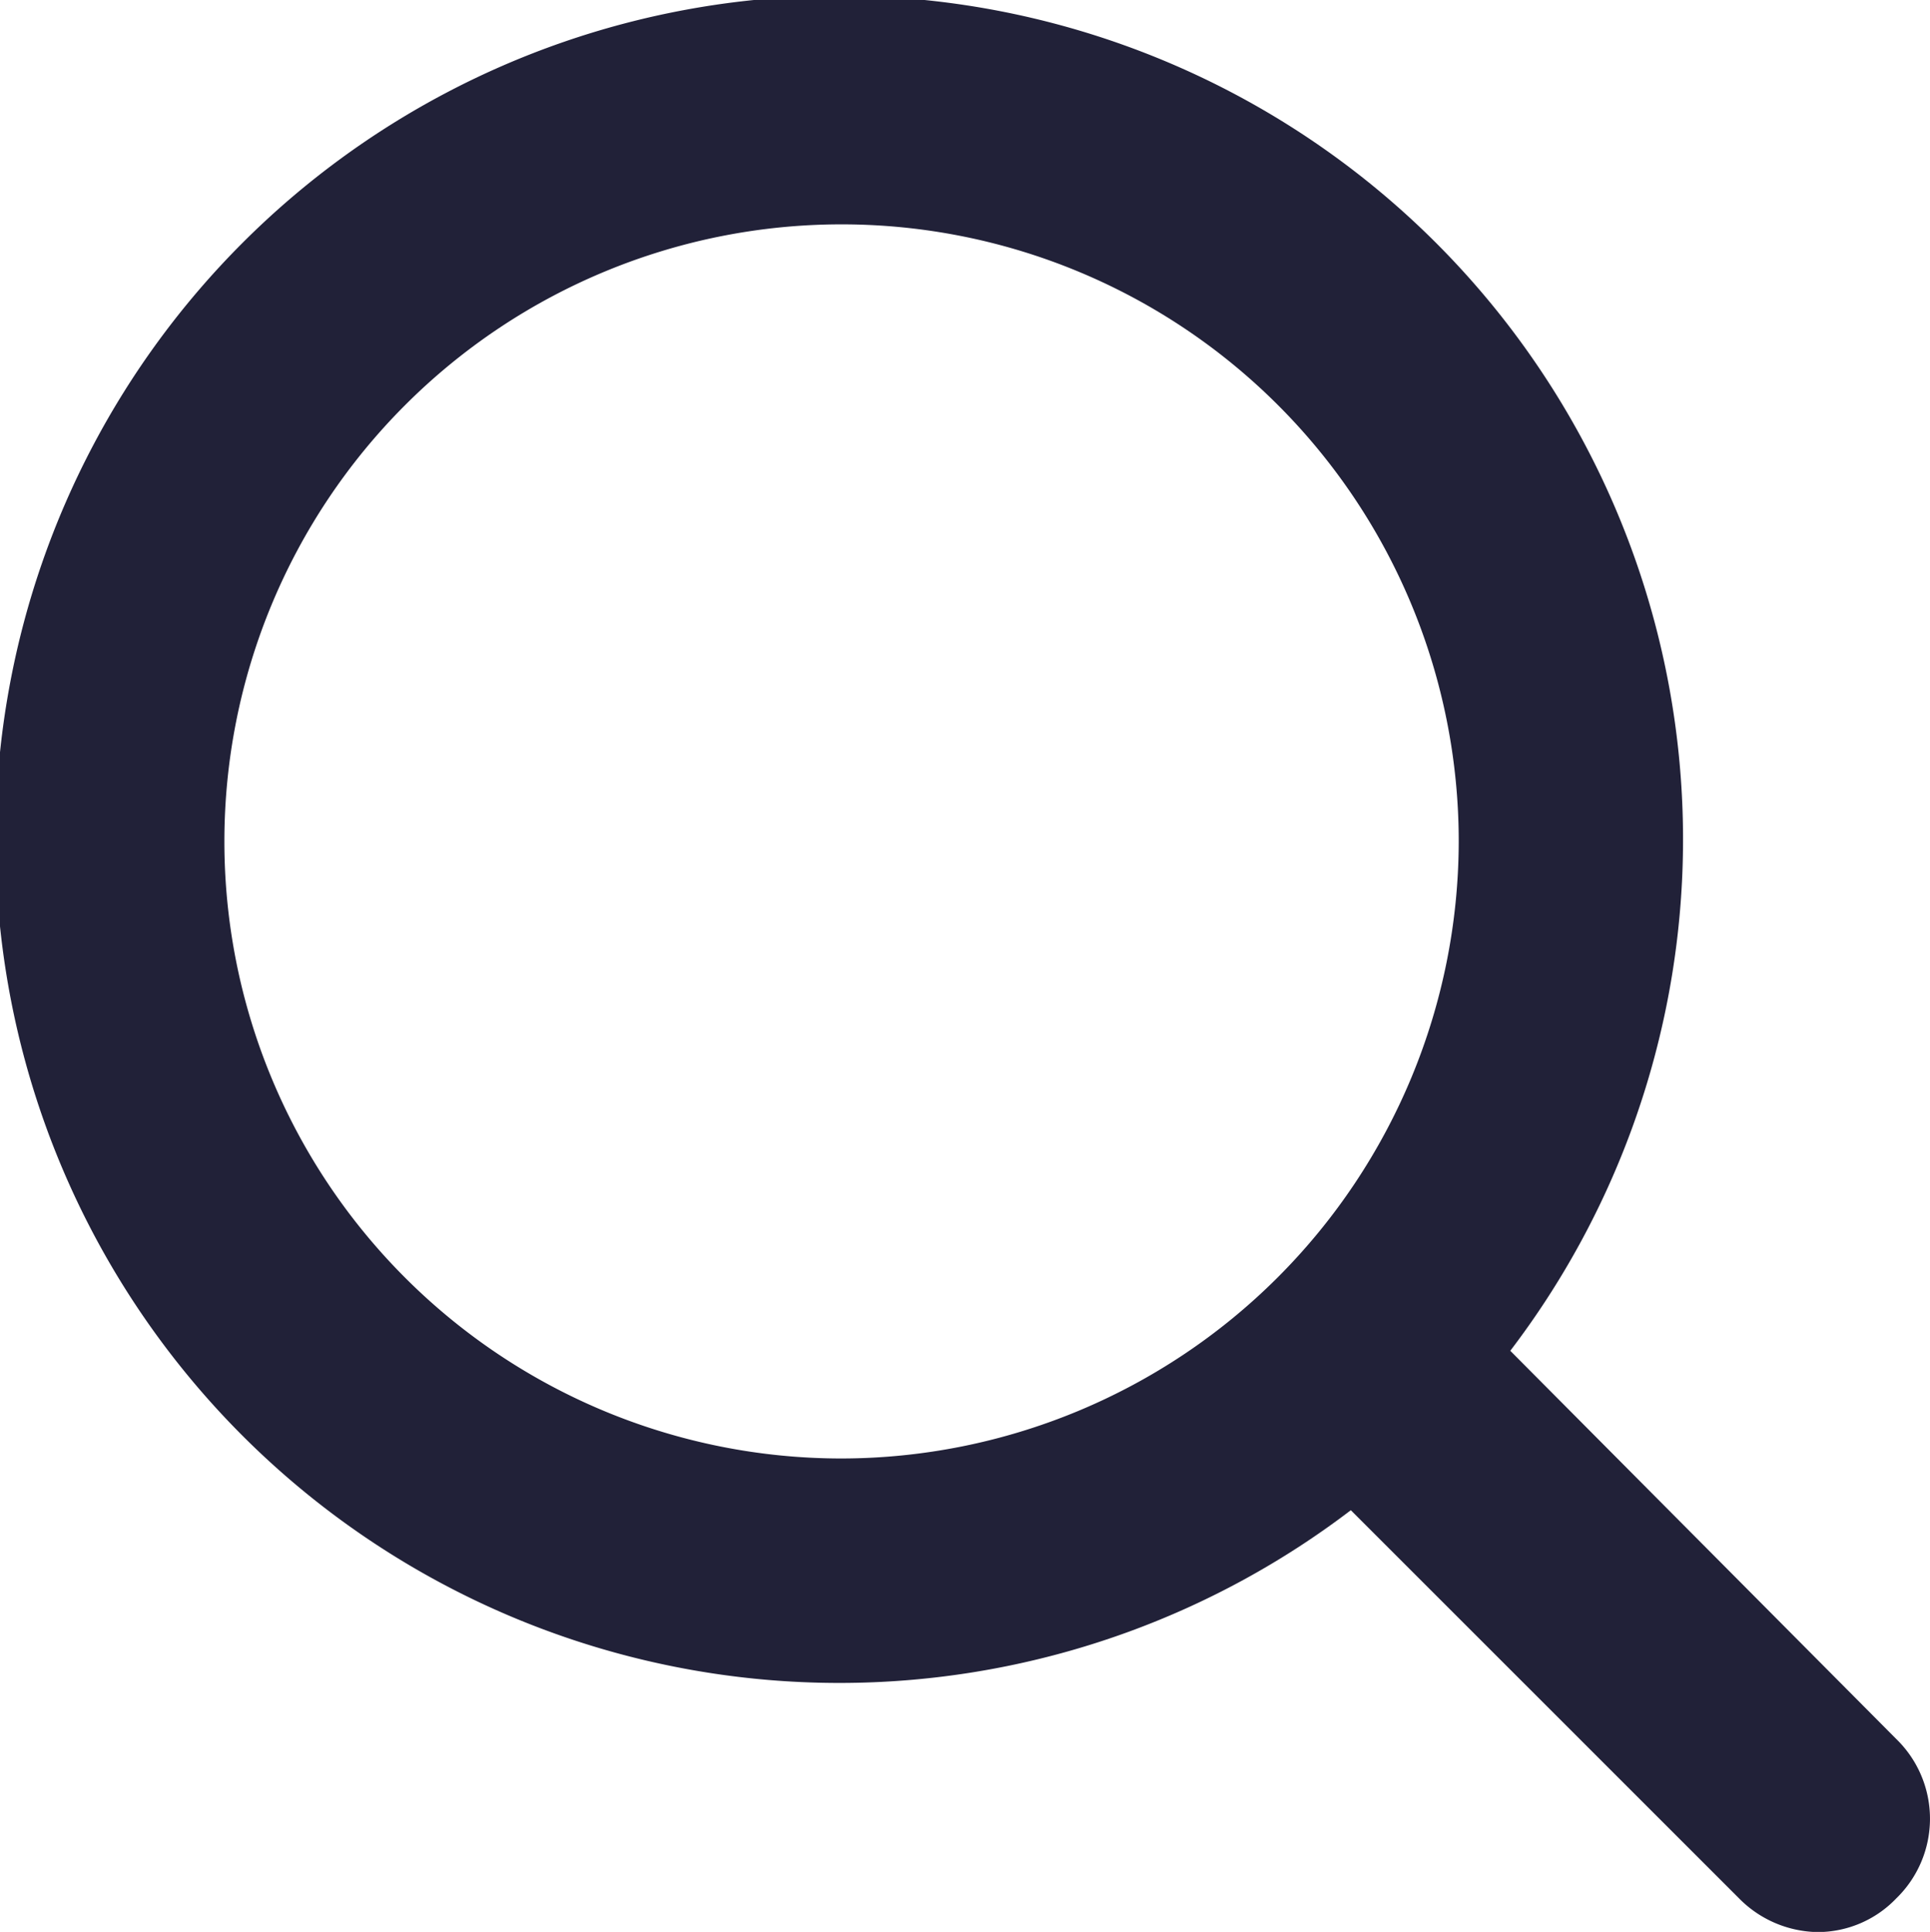
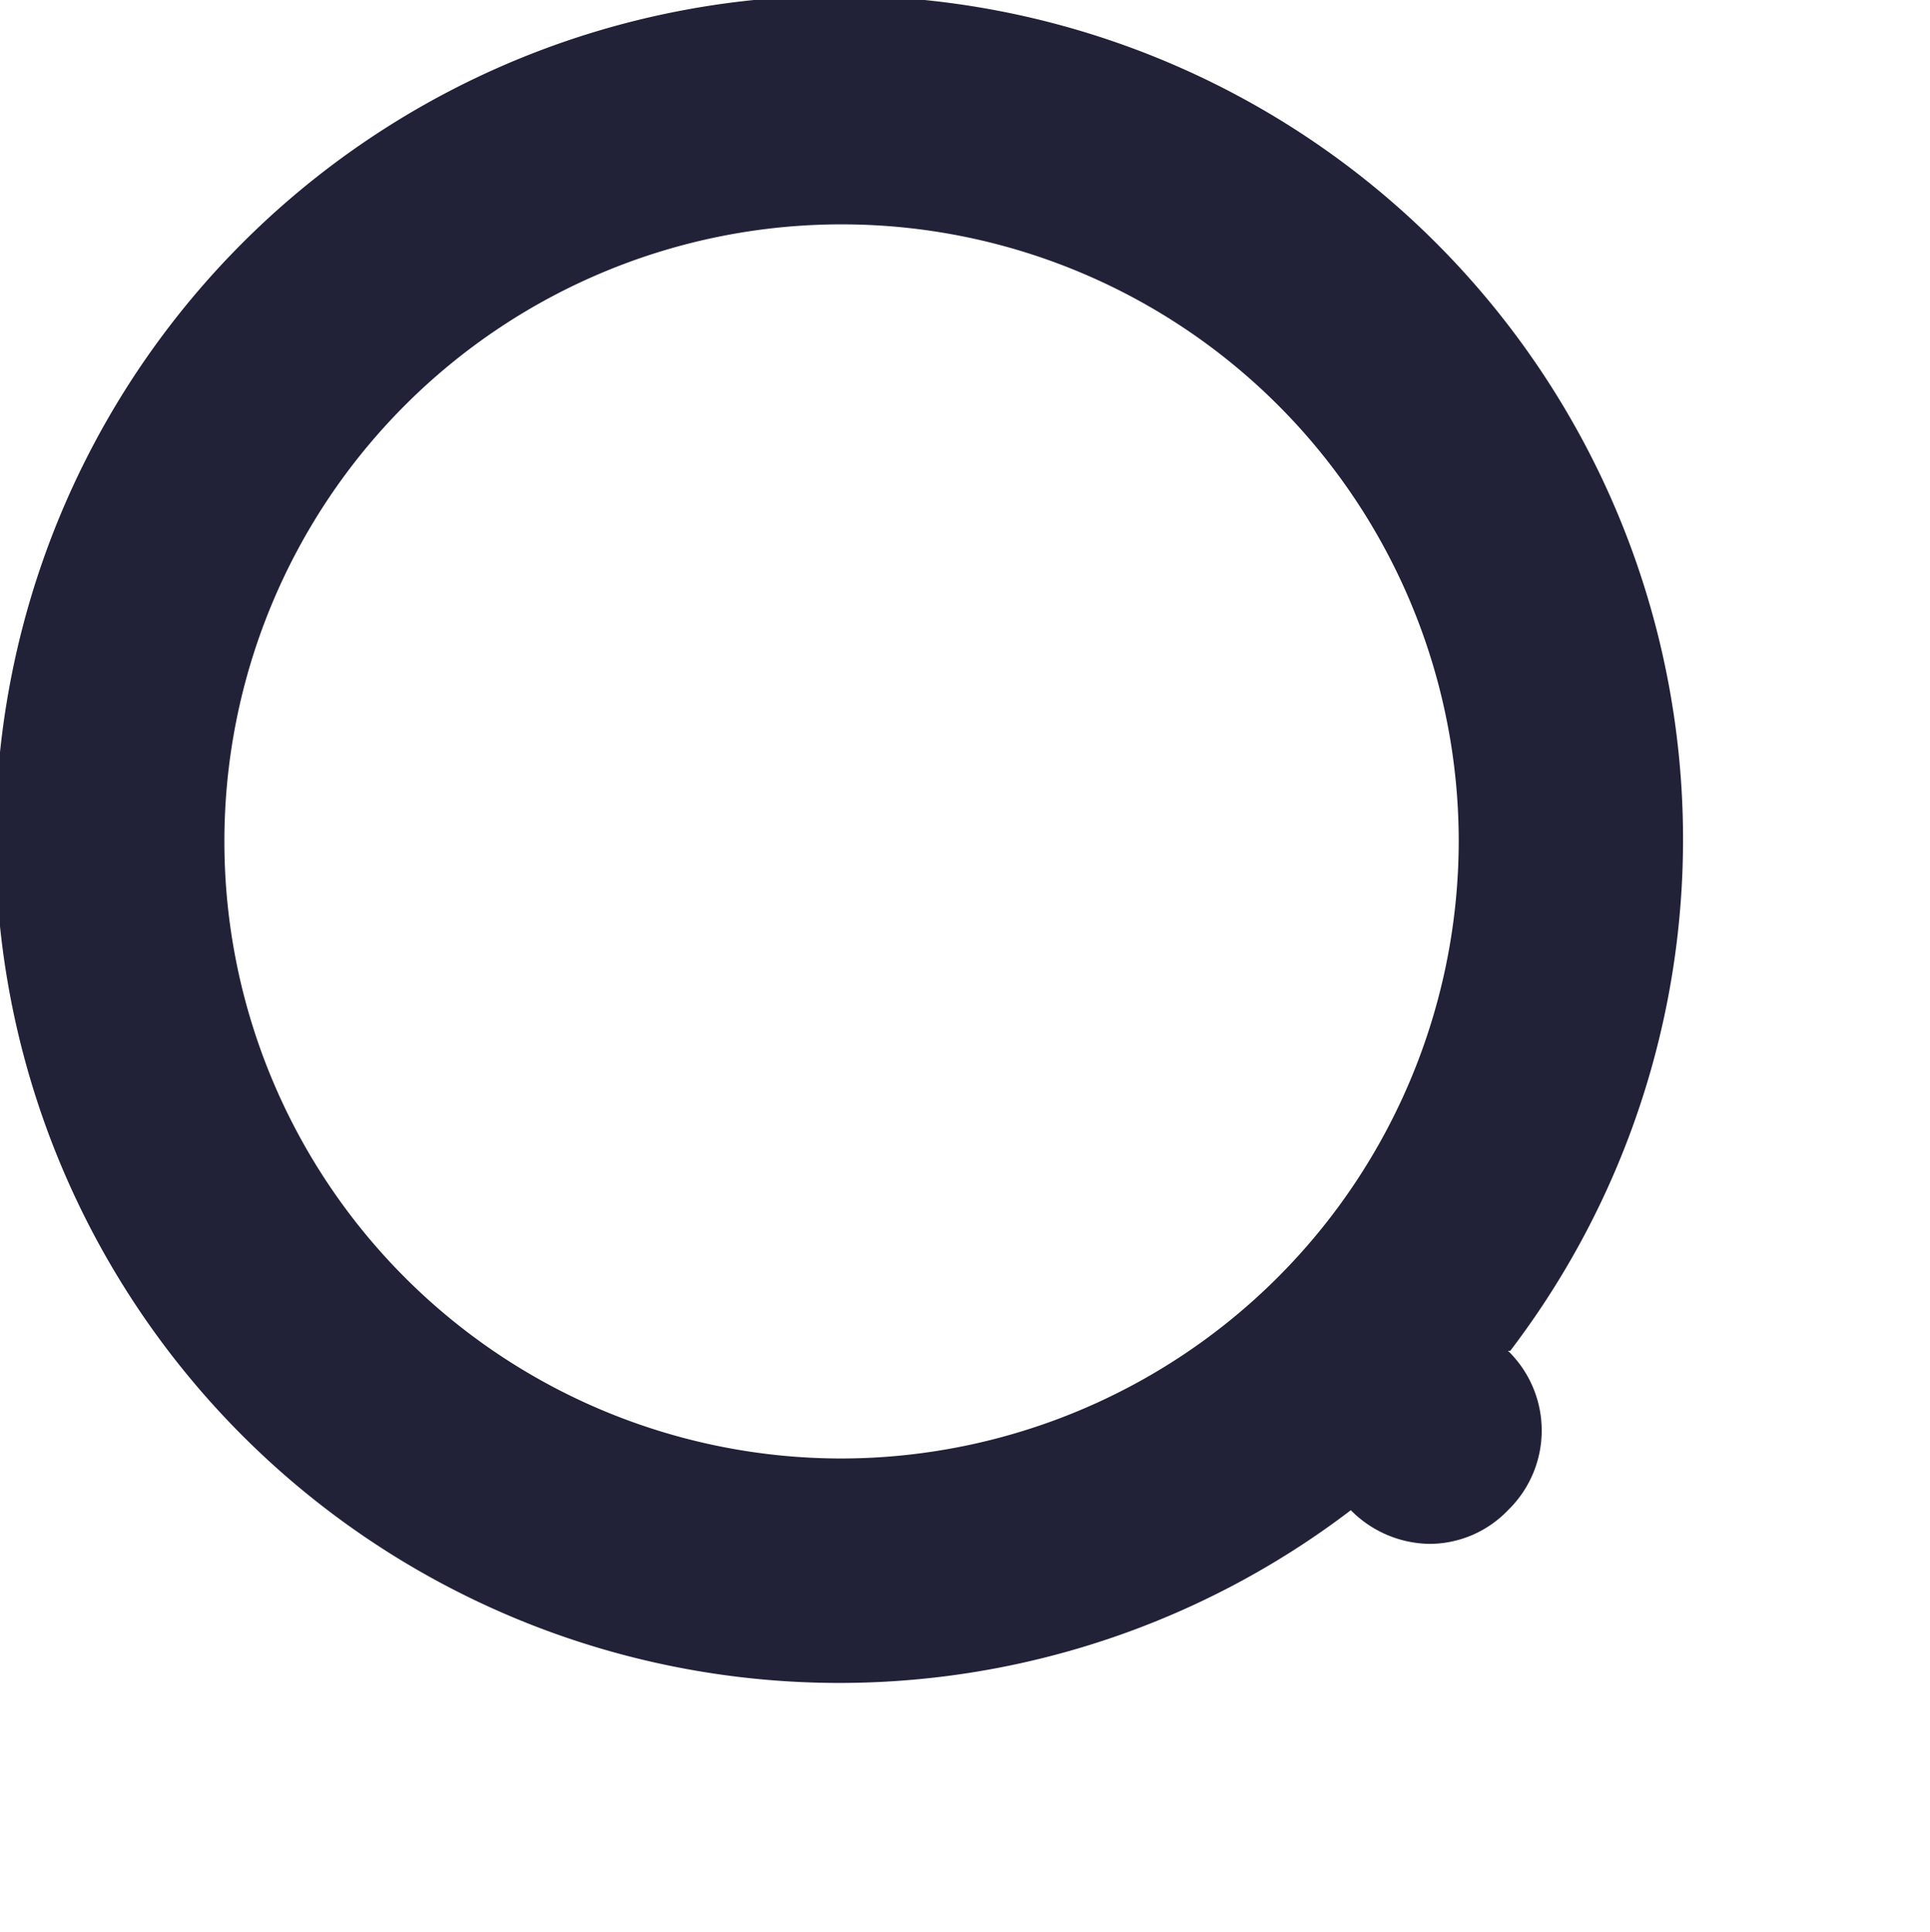
<svg xmlns="http://www.w3.org/2000/svg" width="21.787" height="21.812" viewBox="0 0 21.787 21.812">
-   <path d="M25.049,23.251a9.525,9.525,0,1,0-1.8,1.8l4.383,4.383a1.272,1.272,0,0,0,.887.38,1.229,1.229,0,0,0,.887-.38,1.254,1.254,0,0,0,0-1.8ZM17.5,24.467A6.967,6.967,0,1,1,24.467,17.5,6.979,6.979,0,0,1,17.5,24.467Z" transform="translate(-8 -8)" fill="#212138" />
+   <path d="M25.049,23.251a9.525,9.525,0,1,0-1.8,1.8a1.272,1.272,0,0,0,.887.38,1.229,1.229,0,0,0,.887-.38,1.254,1.254,0,0,0,0-1.8ZM17.5,24.467A6.967,6.967,0,1,1,24.467,17.5,6.979,6.979,0,0,1,17.5,24.467Z" transform="translate(-8 -8)" fill="#212138" />
</svg>